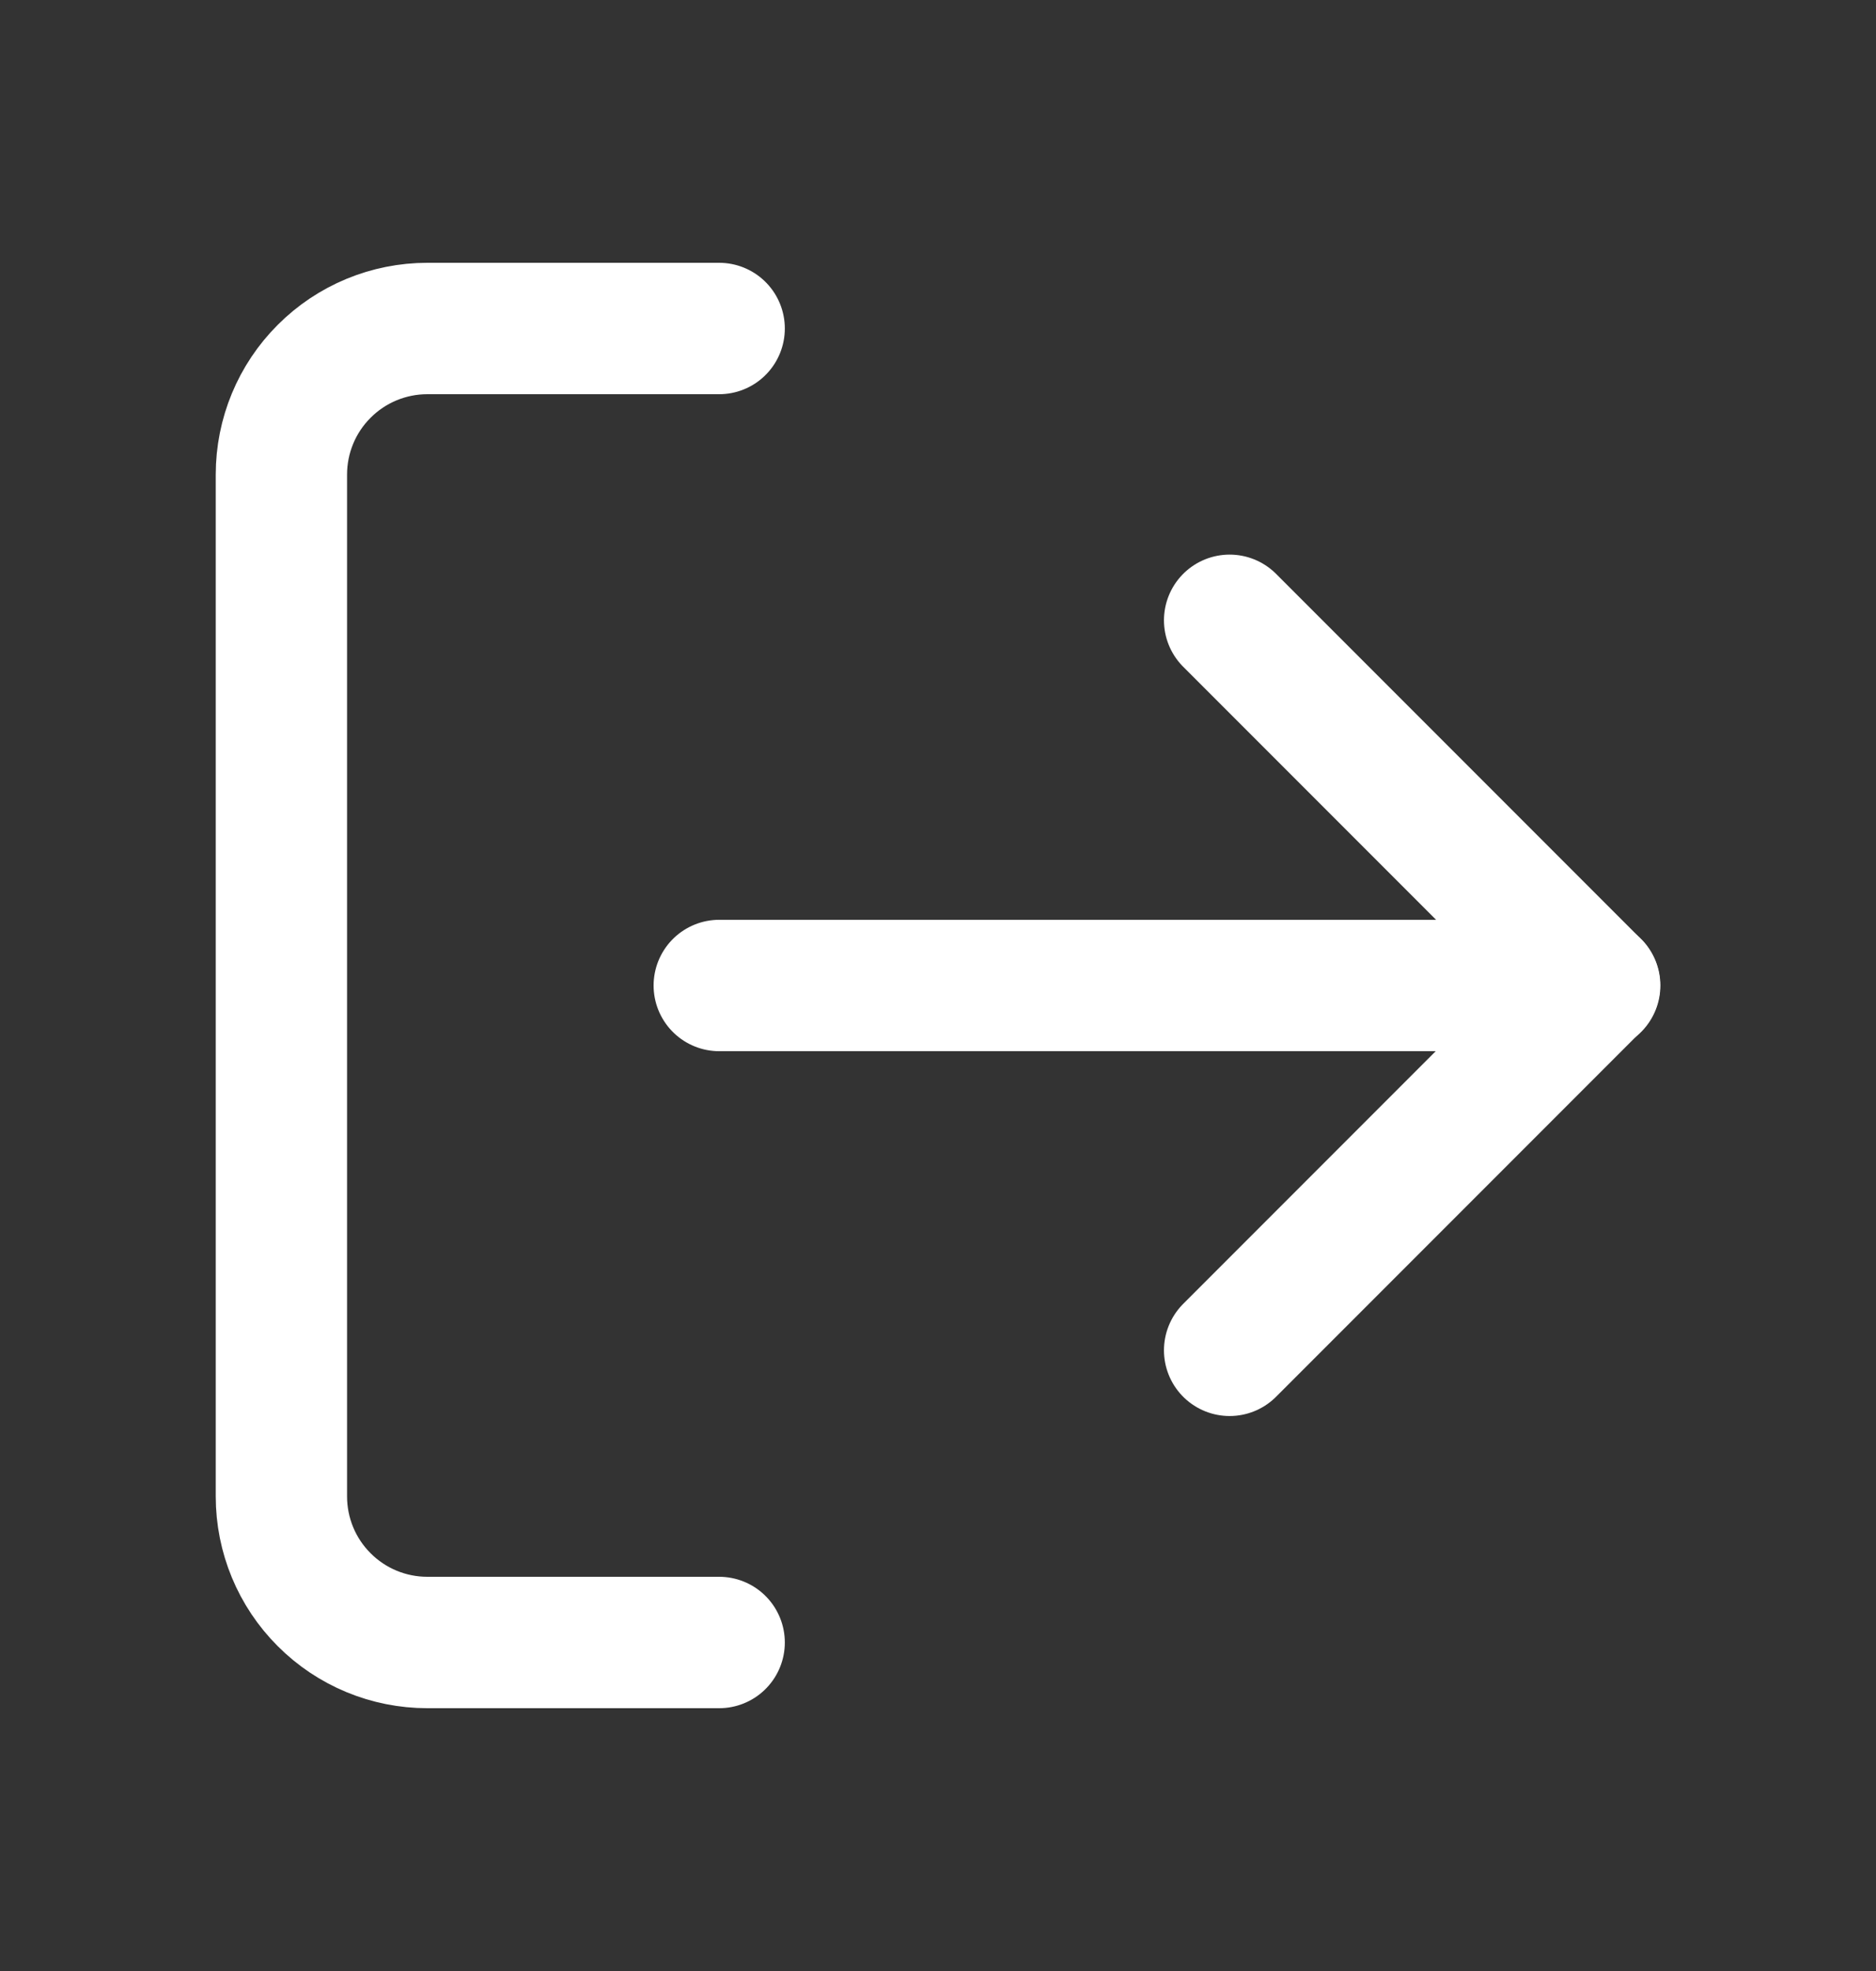
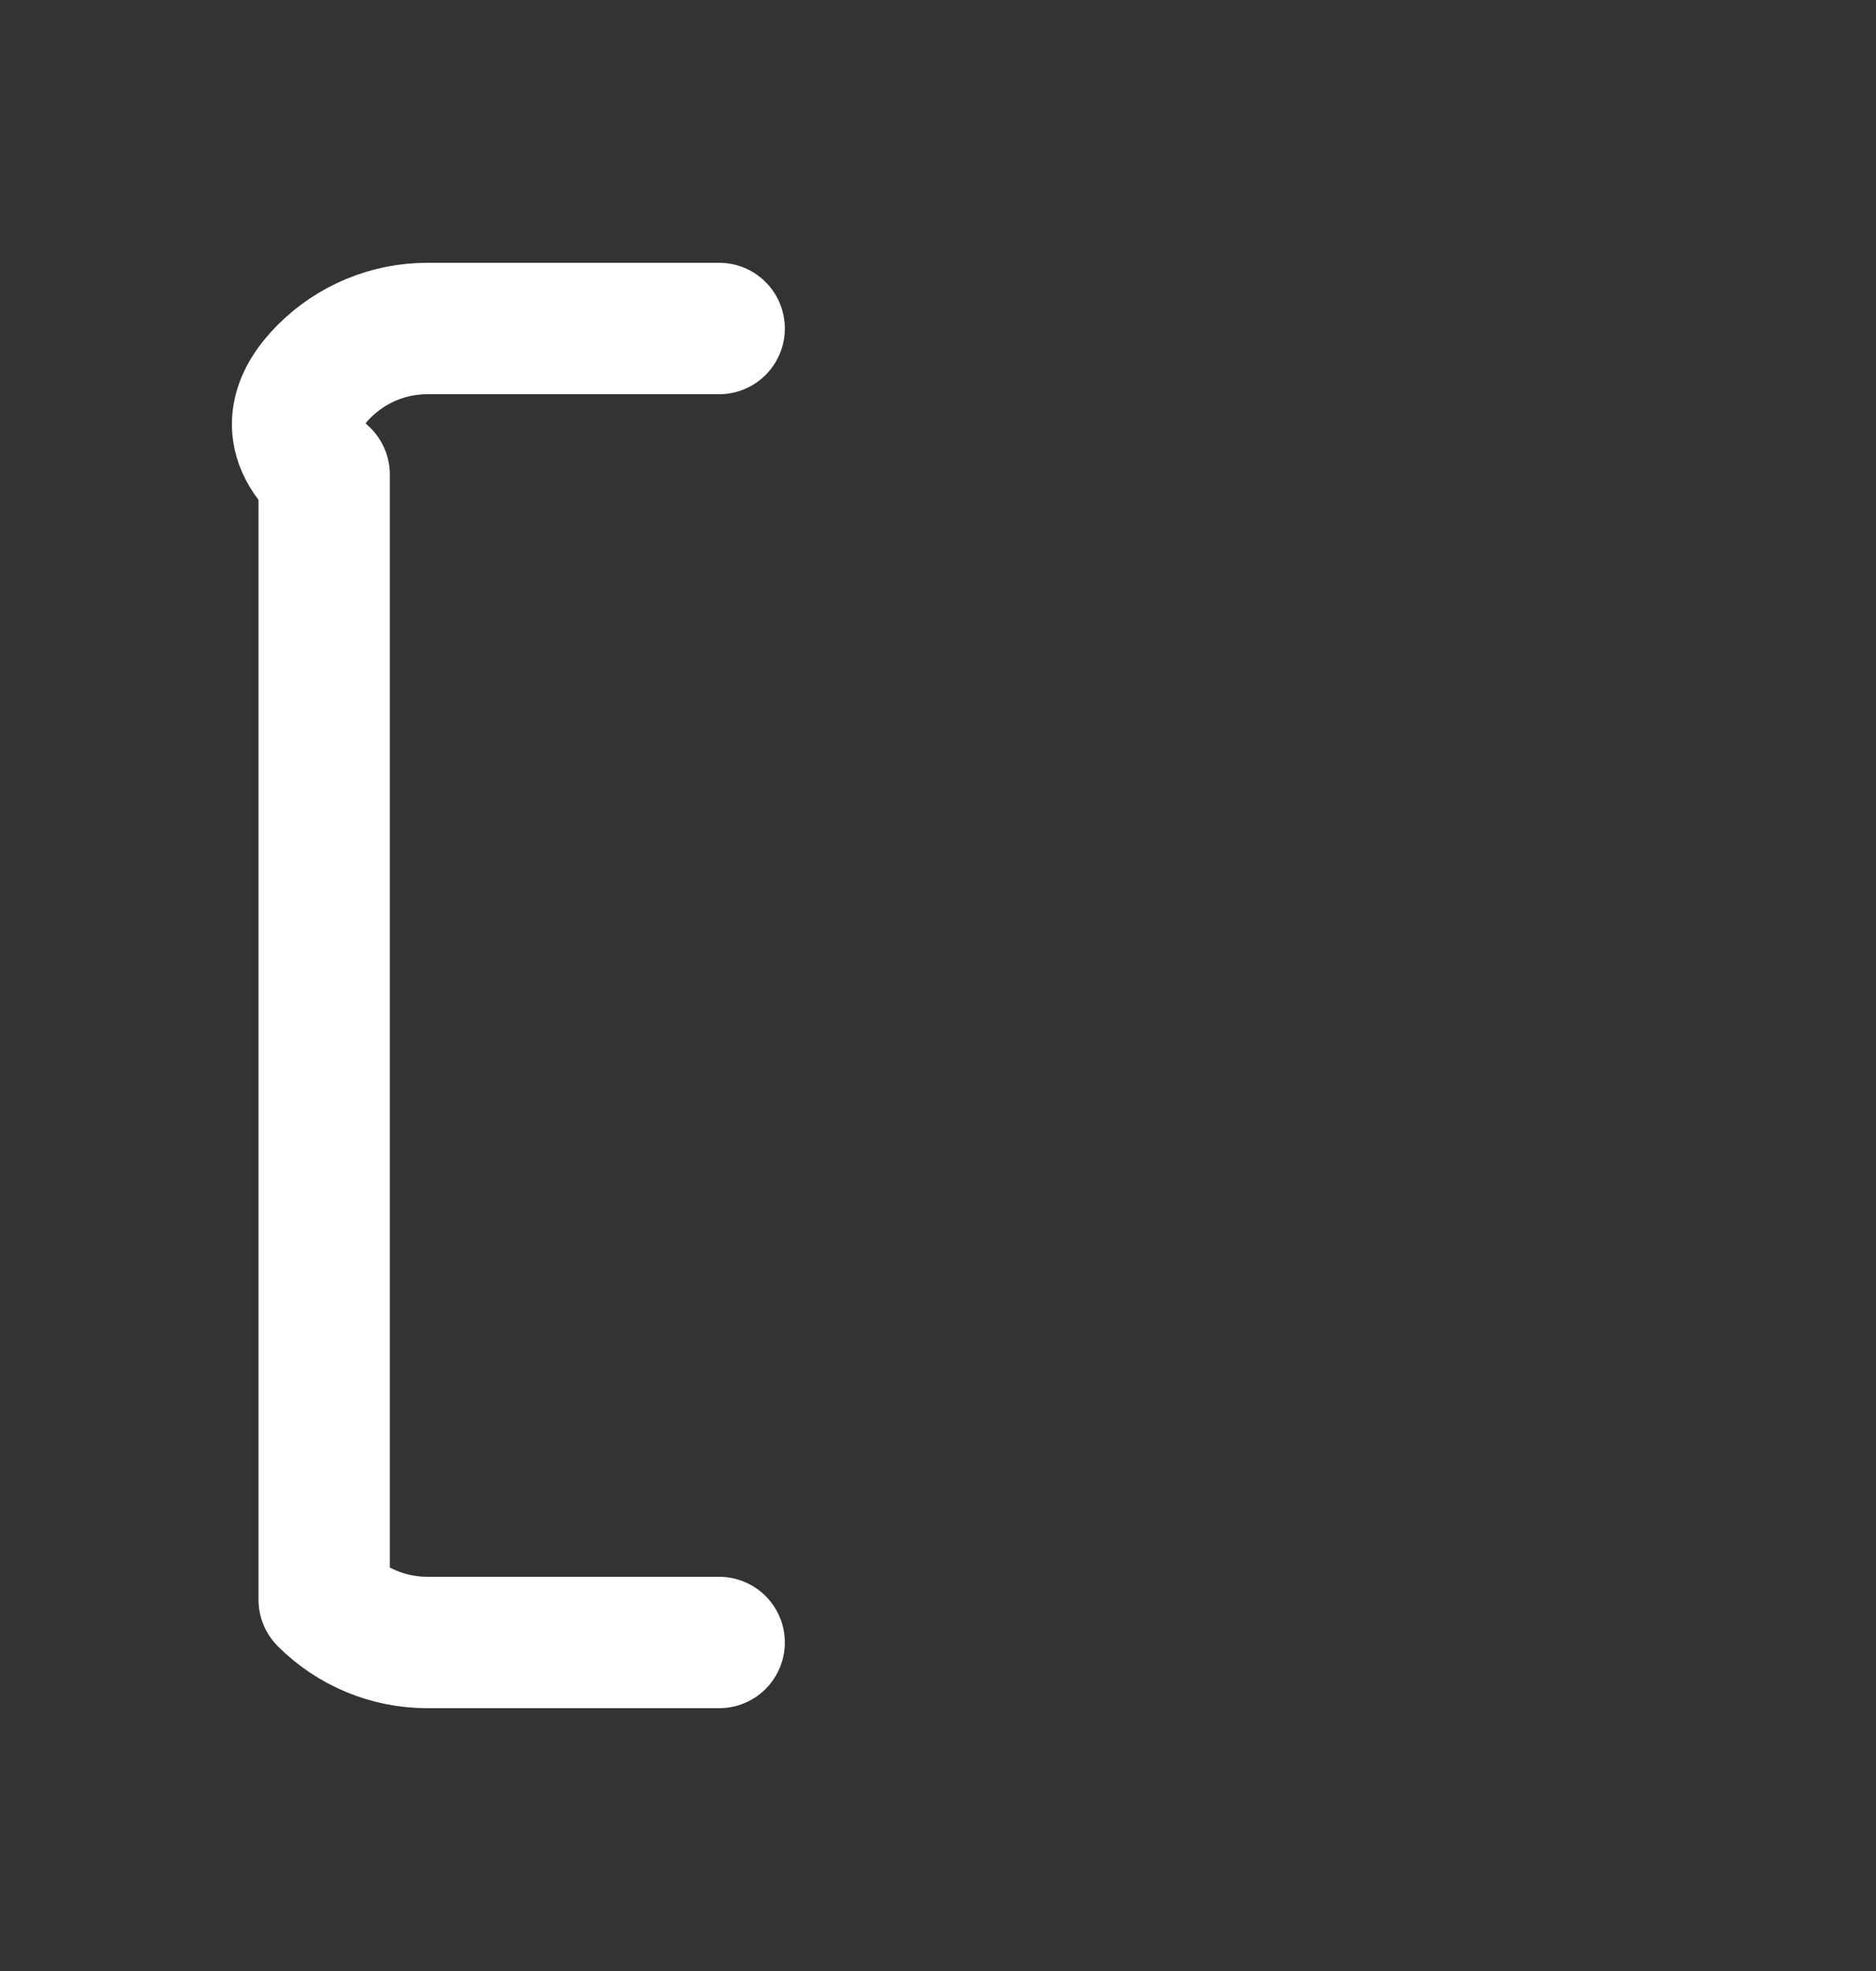
<svg xmlns="http://www.w3.org/2000/svg" width="20" height="21" viewBox="0 0 20 21" fill="none">
  <rect x="0" y="0" width="20" height="21" fill="#333333" stroke="none" />
-   <path d="M7.667 17.5H4.556C4.143 17.5 3.747 17.336 3.456 17.044C3.164 16.753 3 16.357 3 15.944V5.056C3 4.643 3.164 4.247 3.456 3.956C3.747 3.664 4.143 3.5 4.556 3.5H7.667" stroke="white" stroke-width="1.4" stroke-linecap="round" stroke-linejoin="round" />
-   <path d="M13.109 14.387L16.998 10.498L13.109 6.609" stroke="white" stroke-width="1.4" stroke-linecap="round" stroke-linejoin="round" />
-   <path d="M17.001 10.5H7.668" stroke="white" stroke-width="1.4" stroke-linecap="round" stroke-linejoin="round" />
+   <path d="M7.667 17.5H4.556C4.143 17.5 3.747 17.336 3.456 17.044V5.056C3 4.643 3.164 4.247 3.456 3.956C3.747 3.664 4.143 3.5 4.556 3.5H7.667" stroke="white" stroke-width="1.4" stroke-linecap="round" stroke-linejoin="round" />
</svg>